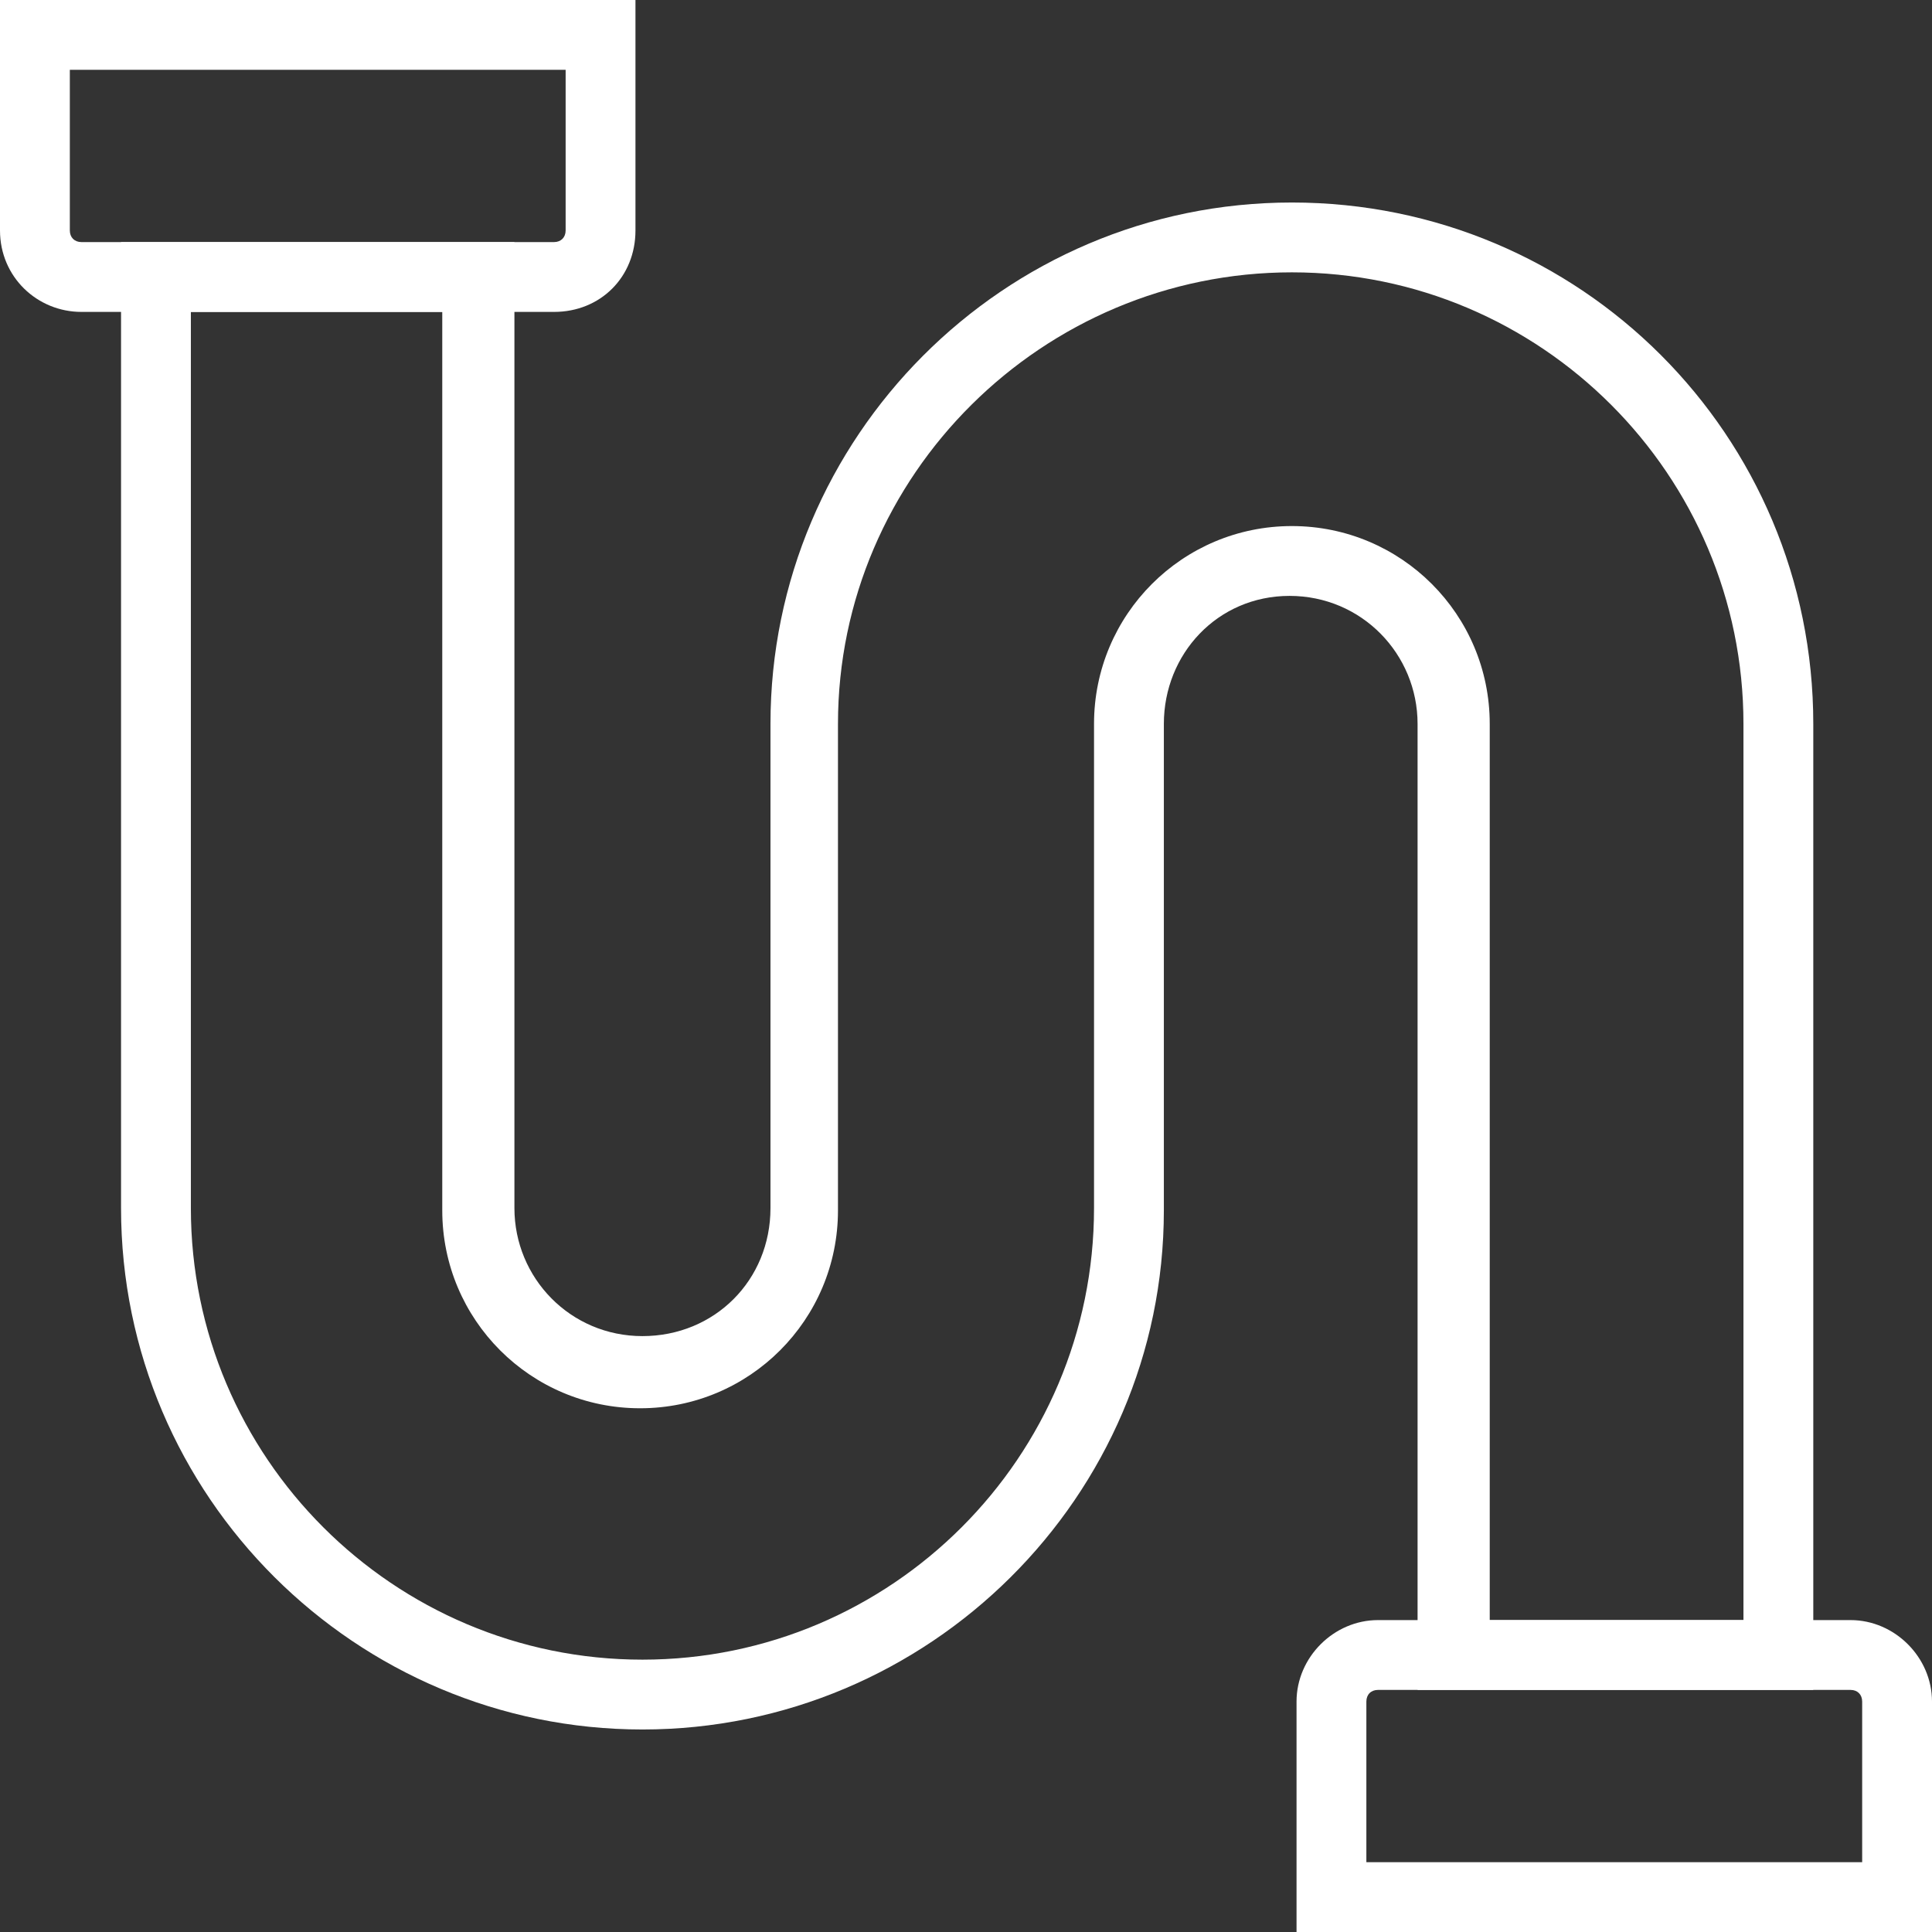
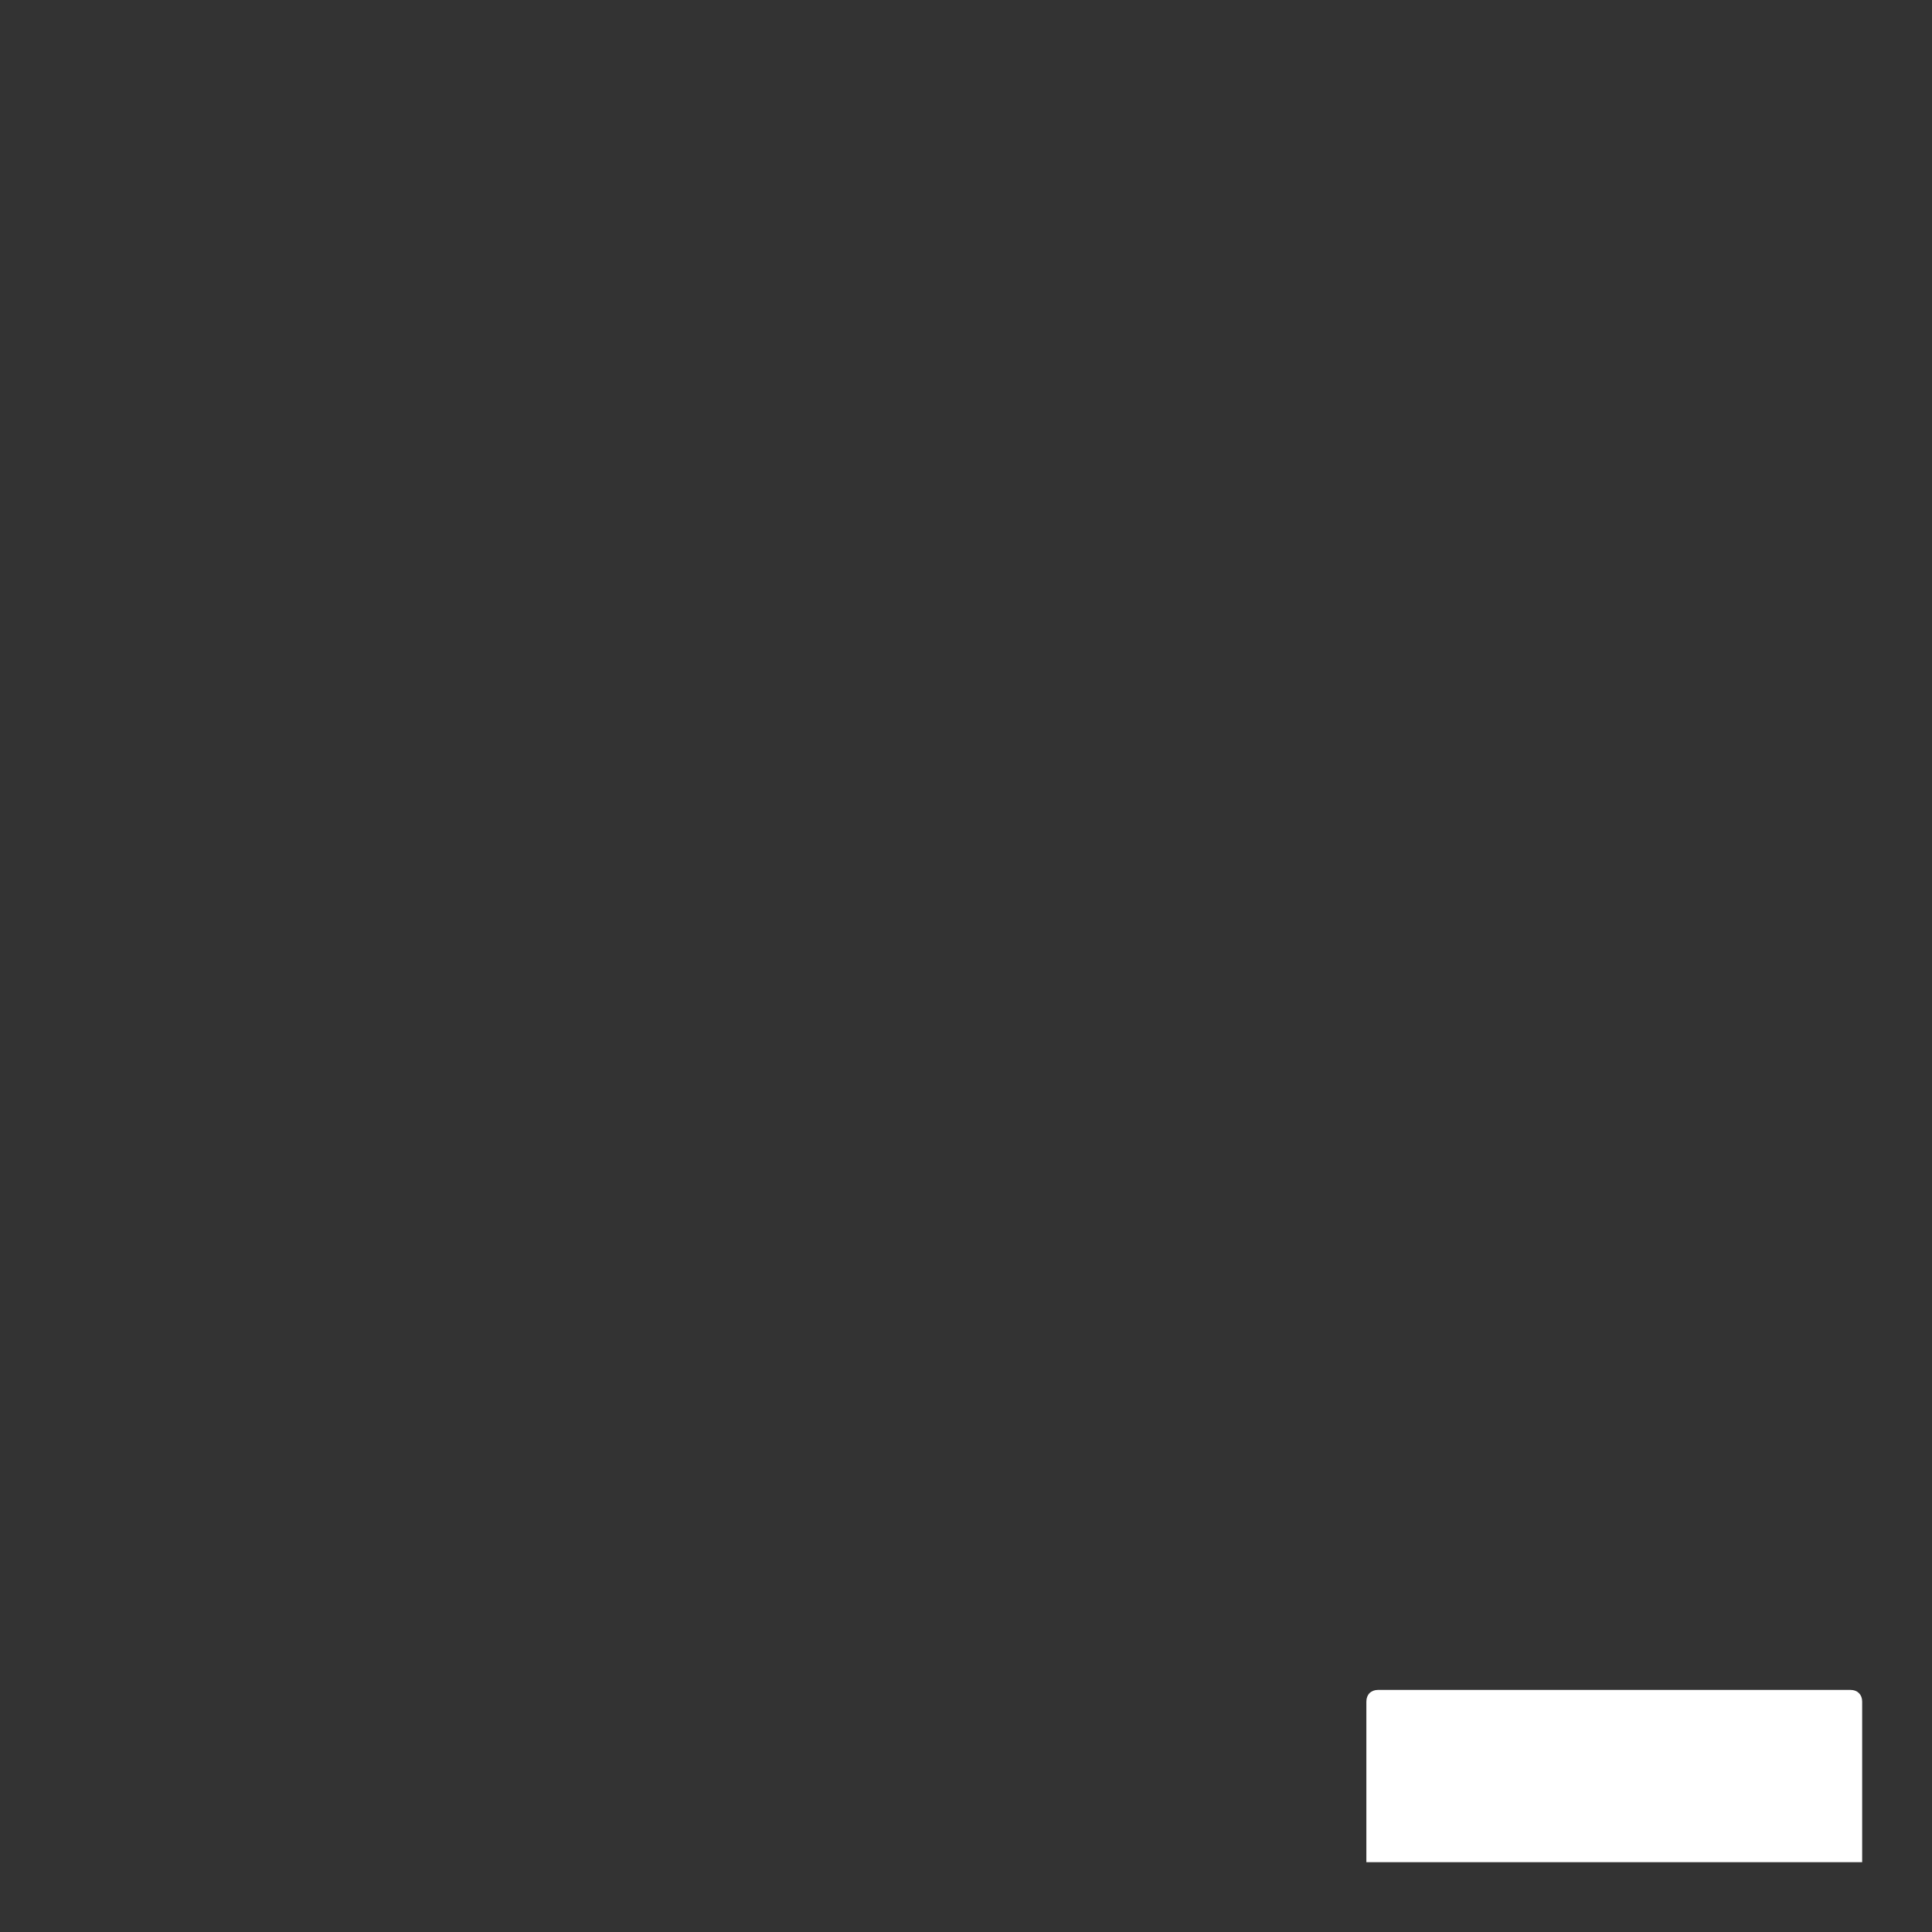
<svg xmlns="http://www.w3.org/2000/svg" version="1.1" id="Ebene_1" x="0px" y="0px" width="83px" height="83px" viewBox="0 0 83 83" style="enable-background:new 0 0 83 83;" xml:space="preserve">
  <rect x="0" y="0" width="83" height="83" fill="#333333" stroke="none" />
  <style type="text/css">
	.st0{fill:#FFFFFF;}
</style>
  <g>
    <g>
      <g>
-         <path class="st0" d="M27.6,74.3c-12.3,0-22.4-10-22.4-22.4V10.4h16.9v41.5c0,3,2.4,5.5,5.5,5.5s5.5-2.4,5.5-5.5V31.1     c0-12.3,10-22.4,22.4-22.4s22.4,10,22.4,22.4v41.5H60.9V31.1c0-3-2.4-5.5-5.5-5.5S50,28.1,50,31.1v20.9     C50,64.3,39.9,74.3,27.6,74.3z M8.2,13.4v38.5c0,10.7,8.7,19.4,19.4,19.4S47,62.6,47,51.9V31.1c0-4.7,3.8-8.5,8.5-8.5     s8.5,3.8,8.5,8.5v38.5h10.9V31.1c0-10.7-8.7-19.4-19.4-19.4S36,20.4,36,31.1v20.9c0,4.7-3.8,8.5-8.5,8.5s-8.5-3.8-8.5-8.5V13.4     H8.2z" />
-       </g>
+         </g>
    </g>
    <g>
-       <path class="st0" d="M23.8,13.4H3.5C1.6,13.4,0,11.9,0,9.9V0h27.3v9.9C27.3,11.9,25.8,13.4,23.8,13.4z M3,3v6.9    c0,0.3,0.2,0.5,0.5,0.5h20.3c0.3,0,0.5-0.2,0.5-0.5V3H3z" />
-     </g>
+       </g>
    <g>
-       <path class="st0" d="M83,83H55.7v-9.9c0-1.9,1.6-3.5,3.5-3.5h20.3c1.9,0,3.5,1.6,3.5,3.5V83z M58.7,80H80v-6.9    c0-0.3-0.2-0.5-0.5-0.5H59.2c-0.3,0-0.5,0.2-0.5,0.5V80z" />
+       <path class="st0" d="M83,83v-9.9c0-1.9,1.6-3.5,3.5-3.5h20.3c1.9,0,3.5,1.6,3.5,3.5V83z M58.7,80H80v-6.9    c0-0.3-0.2-0.5-0.5-0.5H59.2c-0.3,0-0.5,0.2-0.5,0.5V80z" />
    </g>
  </g>
</svg>